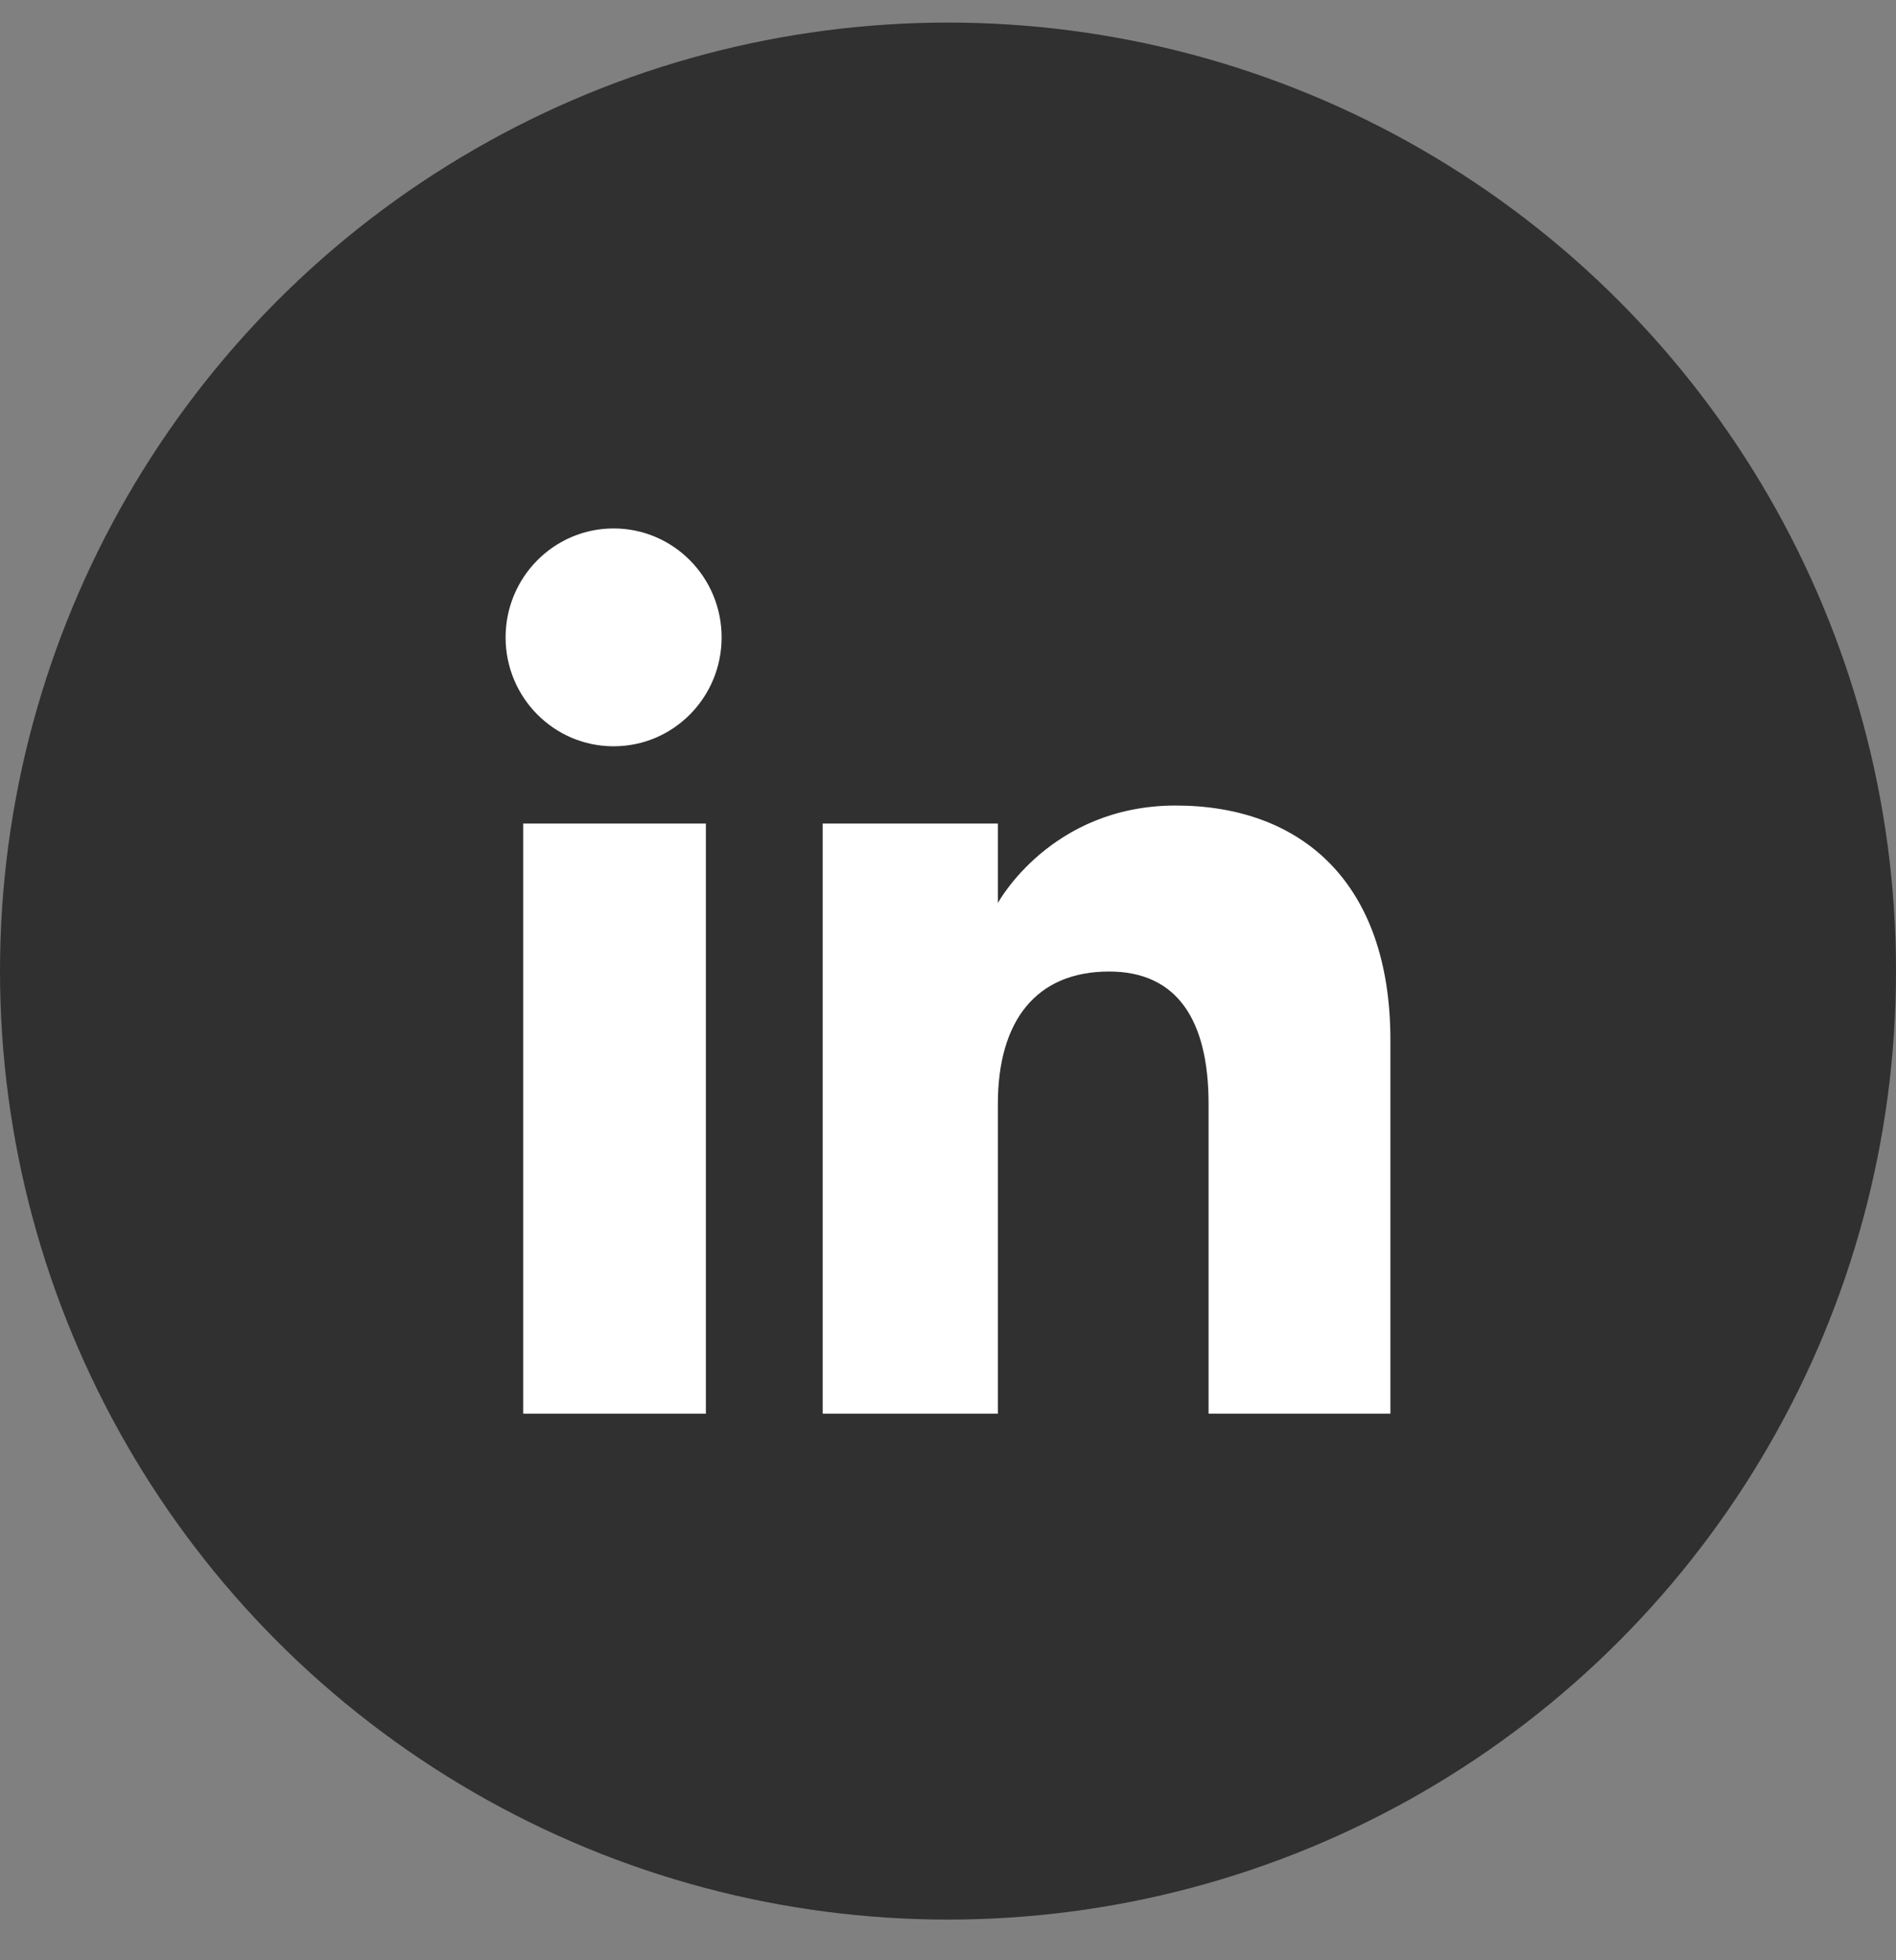
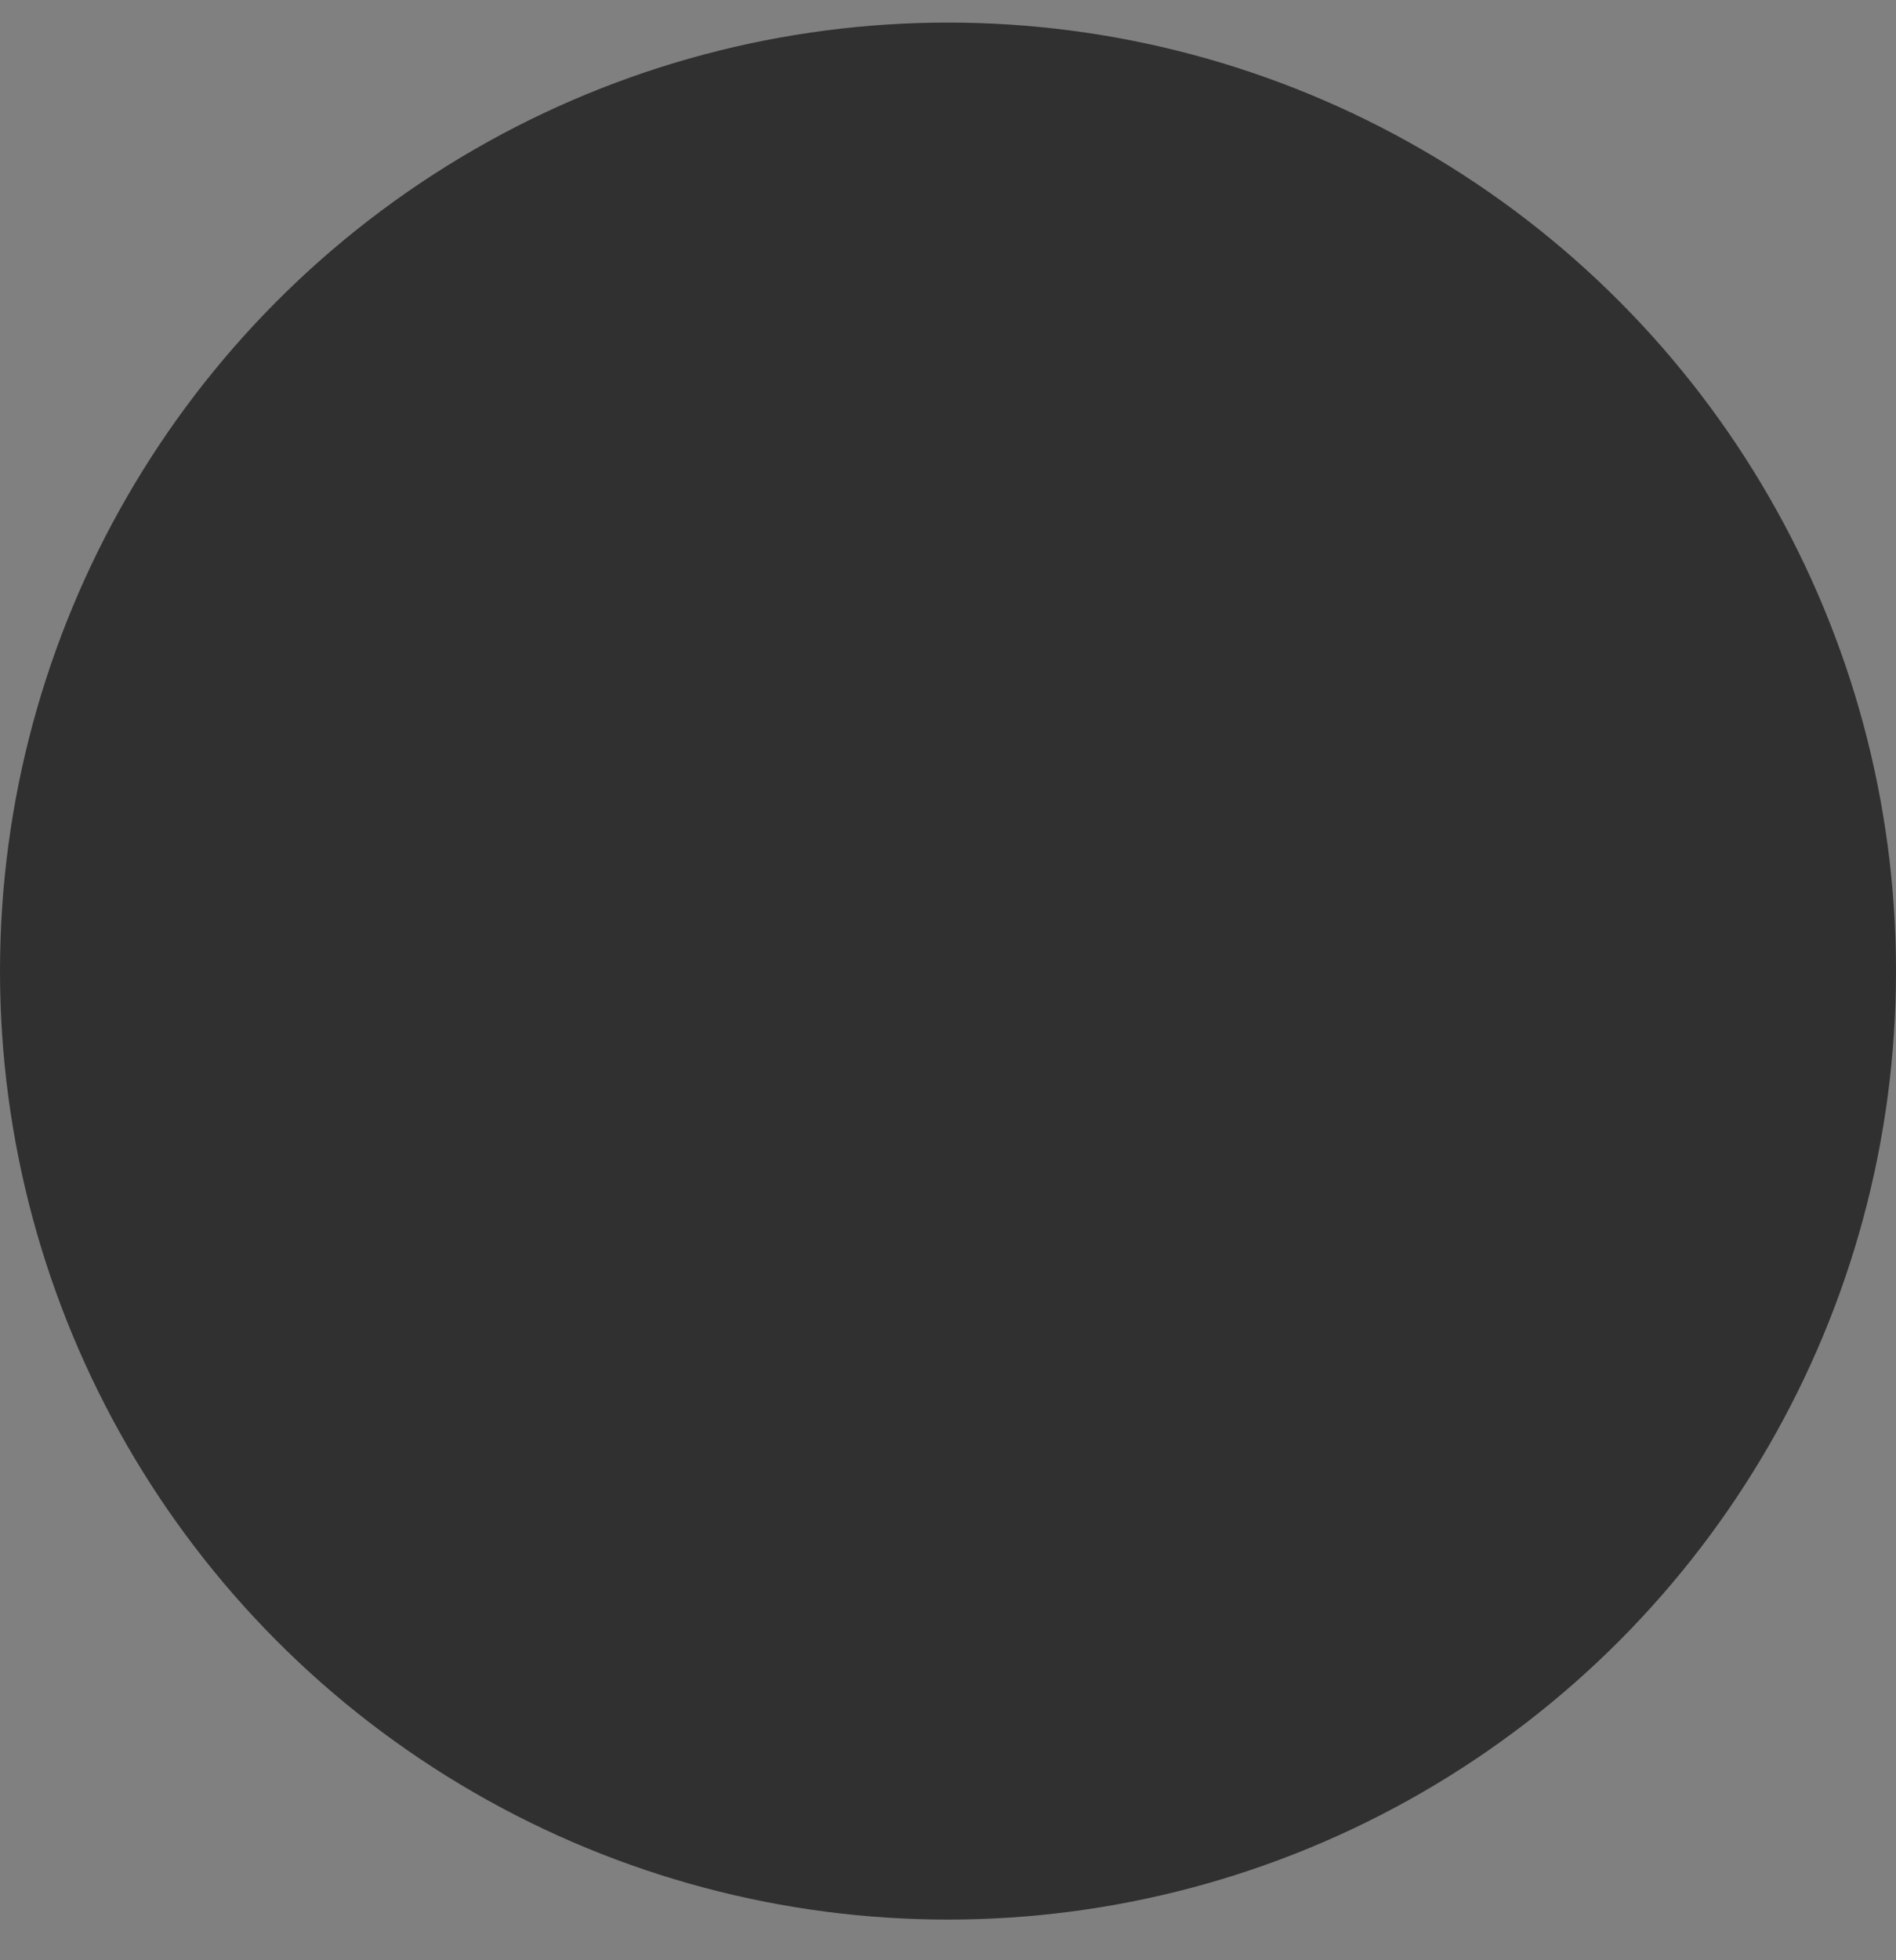
<svg xmlns="http://www.w3.org/2000/svg" width="30" height="31" viewBox="0 0 30 31" fill="none">
  <rect x="0" y="0" width="30" height="31" fill="#808080" stroke="none" />
  <circle cx="15" cy="15.357" r="15" fill="#303030" />
-   <path fill-rule="evenodd" clip-rule="evenodd" d="M22 22.357H19.123V17.458C19.123 16.115 18.613 15.364 17.55 15.364C16.393 15.364 15.789 16.145 15.789 17.458V22.357H13.017V13.024H15.789V14.281C15.789 14.281 16.622 12.739 18.603 12.739C20.583 12.739 22 13.948 22 16.448V22.357ZM9.709 11.802C8.765 11.802 8 11.031 8 10.08C8 9.129 8.765 8.357 9.709 8.357C10.654 8.357 11.418 9.129 11.418 10.08C11.418 11.031 10.654 11.802 9.709 11.802ZM8.278 22.357H11.169V13.024H8.278V22.357Z" fill="white" />
</svg>